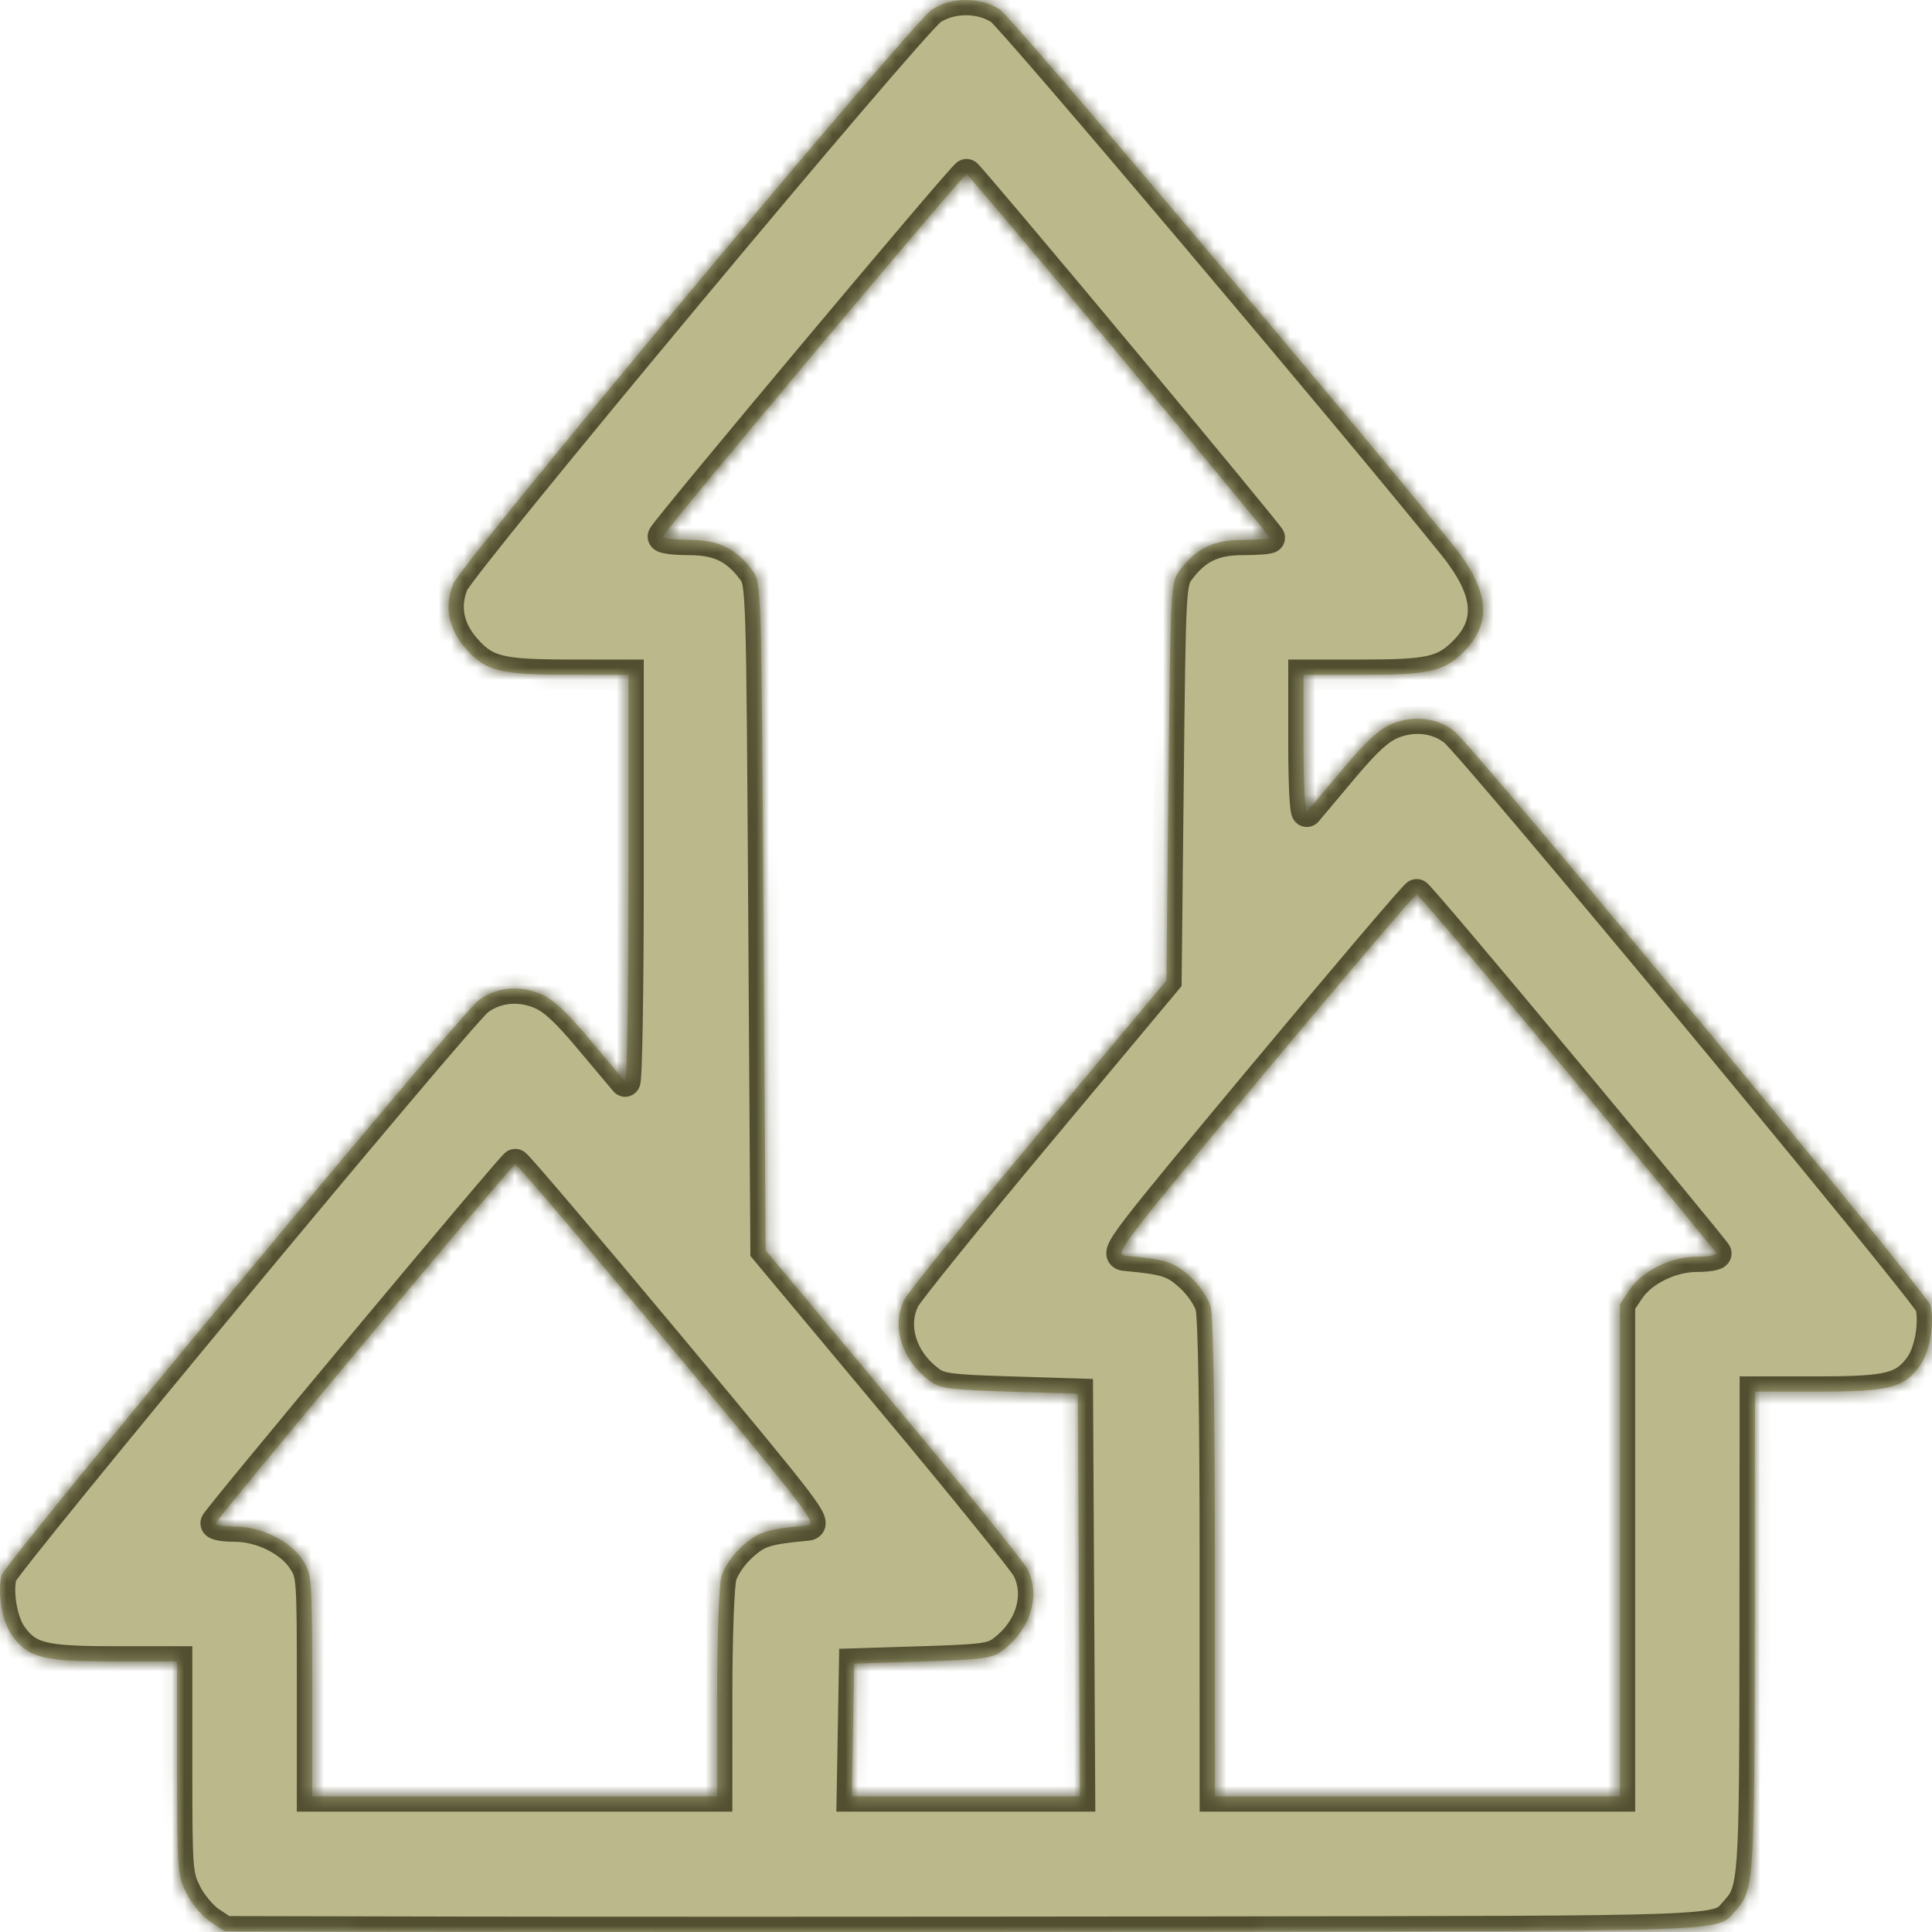
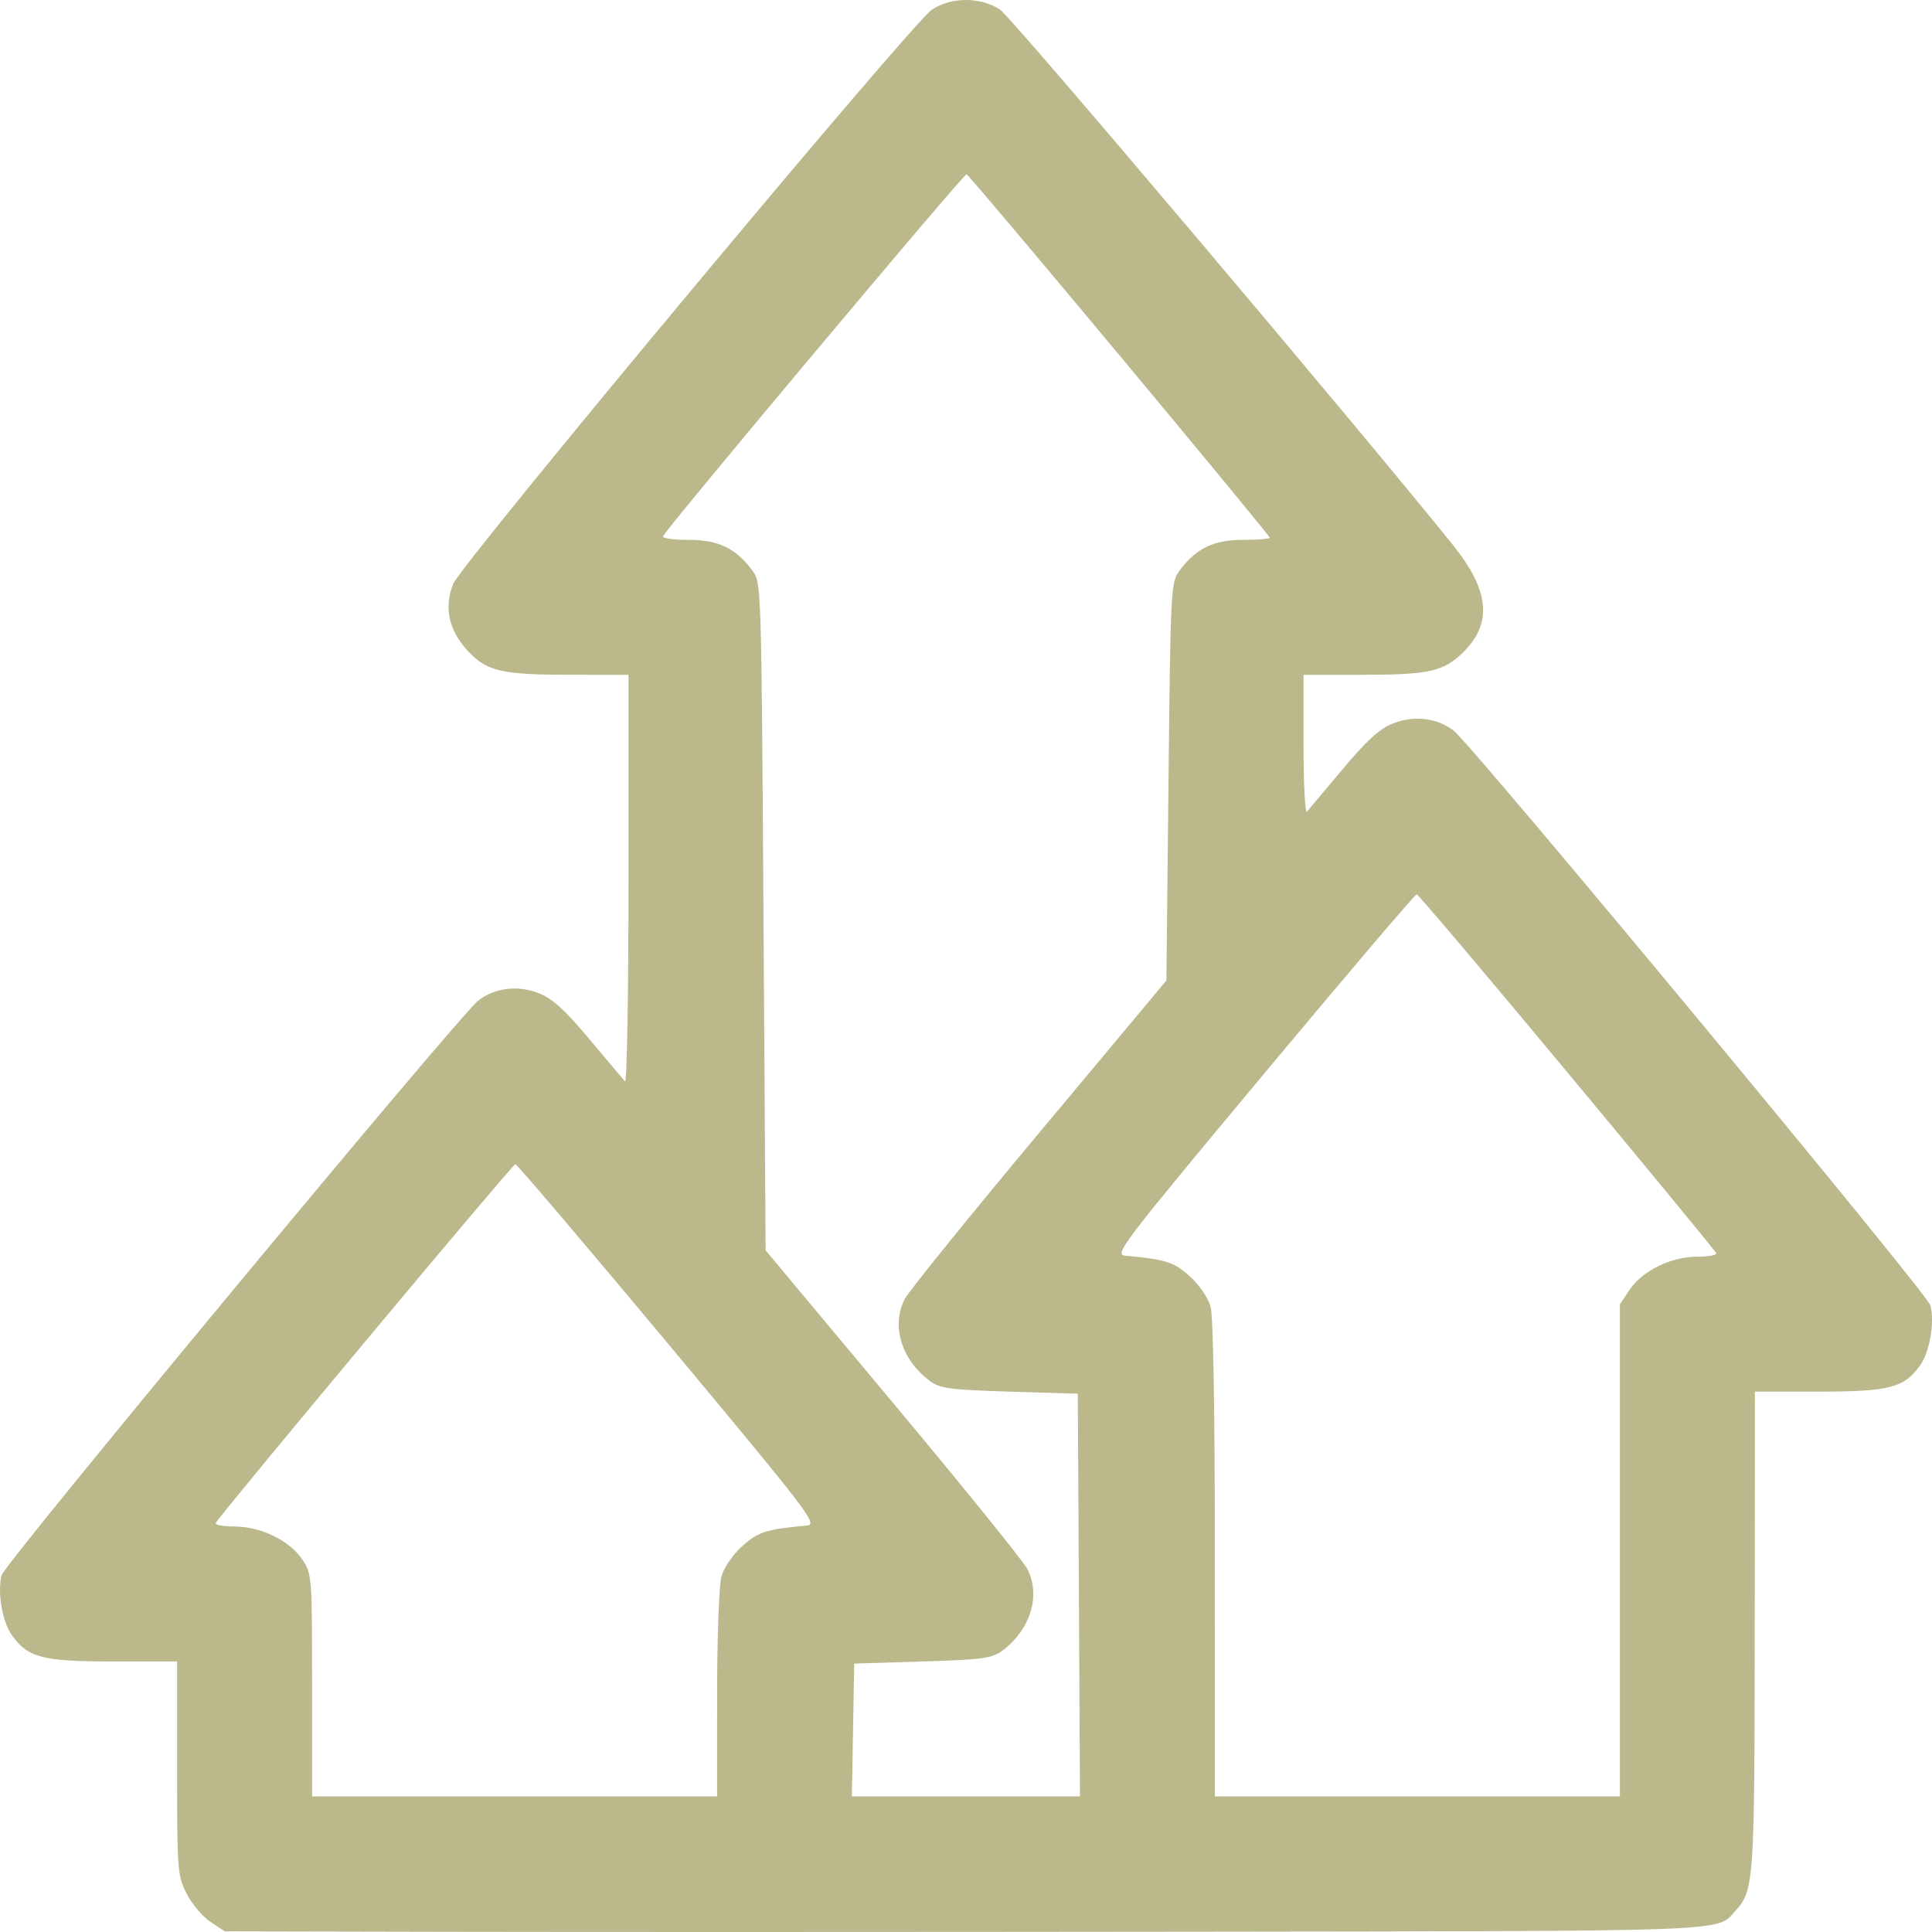
<svg xmlns="http://www.w3.org/2000/svg" width="152" height="152" viewBox="0 0 152 152" fill="none">
  <mask id="path-1-inside-1_491_5906" fill="white">
    <path fill-rule="evenodd" clip-rule="evenodd" d="M73.311 0.763C71.742 1.807 36.313 44.308 35.659 45.931C34.922 47.759 35.289 49.53 36.736 51.132C38.257 52.814 39.389 53.086 44.883 53.088L49.447 53.09V69.246C49.447 78.131 49.323 85.259 49.173 85.086C49.022 84.912 47.758 83.408 46.363 81.743C44.483 79.497 43.468 78.571 42.433 78.157C40.755 77.486 38.922 77.704 37.618 78.729C36.102 79.921 0.354 123.015 0.125 123.927C-0.218 125.294 0.175 127.586 0.937 128.655C2.193 130.418 3.348 130.716 8.92 130.716H13.932V139.105C13.932 147.146 13.963 147.555 14.679 148.972C15.089 149.784 15.933 150.786 16.553 151.198L17.681 151.947L36.136 151.986C46.287 152.008 72.495 152.003 94.378 151.975C136.835 151.92 135.034 151.99 136.524 150.345C137.998 148.717 138.038 148.138 138.053 128.311L138.068 109.485H143.08C148.652 109.485 149.807 109.187 151.063 107.423C151.825 106.355 152.218 104.063 151.875 102.696C151.646 101.784 115.898 58.69 114.382 57.498C113.078 56.473 111.245 56.255 109.567 56.926C108.532 57.34 107.517 58.266 105.637 60.512C104.242 62.177 102.978 63.681 102.827 63.855C102.677 64.028 102.553 61.677 102.553 58.63V53.09H107.119C112.393 53.09 113.546 52.84 115.068 51.366C117.435 49.072 117.21 46.487 114.332 42.906C106.778 33.508 79.591 1.364 78.689 0.763C77.161 -0.254 74.839 -0.254 73.311 0.763ZM88.077 27.957C94.579 35.754 99.898 42.211 99.898 42.304C99.898 42.398 98.949 42.474 97.79 42.474C95.472 42.474 94.098 43.142 92.792 44.904C92.117 45.814 92.093 46.263 91.932 61.49L91.766 77.141L81.758 89.121C76.253 95.71 71.494 101.594 71.182 102.196C70.1 104.288 70.916 106.974 73.139 108.635C73.949 109.241 74.671 109.338 79.425 109.485L84.796 109.651L84.882 125.491L84.968 141.332H75.995H67.021L67.113 136.107L67.204 130.882L72.575 130.716C77.329 130.569 78.051 130.472 78.861 129.866C81.084 128.205 81.9 125.519 80.818 123.427C80.506 122.825 75.747 116.941 70.242 110.352L60.234 98.372L60.068 72.106C59.904 46.105 59.895 45.831 59.208 44.904C57.896 43.135 56.53 42.474 54.183 42.474C53.008 42.474 52.096 42.35 52.158 42.197C52.392 41.609 75.846 13.636 76.046 13.706C76.162 13.746 81.576 20.159 88.077 27.957ZM123.298 84.346C129.687 92.028 134.965 98.438 135.025 98.591C135.086 98.745 134.409 98.87 133.519 98.87C131.464 98.87 129.196 99.986 128.196 101.49L127.447 102.617V121.974V141.332H111.515H95.583L95.581 122.672C95.58 111.08 95.452 103.553 95.243 102.8C95.048 102.1 94.359 101.095 93.611 100.419C92.356 99.287 91.725 99.085 88.513 98.789C87.638 98.709 88.28 97.868 99.41 84.522C105.915 76.722 111.337 70.349 111.459 70.36C111.581 70.37 116.908 76.664 123.298 84.346ZM52.59 105.753C63.72 119.1 64.362 119.94 63.487 120.02C60.275 120.316 59.644 120.518 58.389 121.65C57.641 122.326 56.952 123.331 56.757 124.031C56.572 124.698 56.42 128.863 56.419 133.287L56.417 141.332H40.485H24.553V132.59C24.553 124.069 24.534 123.819 23.804 122.721C22.804 121.217 20.536 120.101 18.481 120.101C17.591 120.101 16.914 119.976 16.975 119.822C17.169 119.333 40.31 91.611 40.541 91.591C40.663 91.58 46.085 97.953 52.59 105.753Z" />
  </mask>
  <path fill-rule="evenodd" clip-rule="evenodd" d="M73.311 0.763C71.742 1.807 36.313 44.308 35.659 45.931C34.922 47.759 35.289 49.53 36.736 51.132C38.257 52.814 39.389 53.086 44.883 53.088L49.447 53.09V69.246C49.447 78.131 49.323 85.259 49.173 85.086C49.022 84.912 47.758 83.408 46.363 81.743C44.483 79.497 43.468 78.571 42.433 78.157C40.755 77.486 38.922 77.704 37.618 78.729C36.102 79.921 0.354 123.015 0.125 123.927C-0.218 125.294 0.175 127.586 0.937 128.655C2.193 130.418 3.348 130.716 8.92 130.716H13.932V139.105C13.932 147.146 13.963 147.555 14.679 148.972C15.089 149.784 15.933 150.786 16.553 151.198L17.681 151.947L36.136 151.986C46.287 152.008 72.495 152.003 94.378 151.975C136.835 151.92 135.034 151.99 136.524 150.345C137.998 148.717 138.038 148.138 138.053 128.311L138.068 109.485H143.08C148.652 109.485 149.807 109.187 151.063 107.423C151.825 106.355 152.218 104.063 151.875 102.696C151.646 101.784 115.898 58.69 114.382 57.498C113.078 56.473 111.245 56.255 109.567 56.926C108.532 57.34 107.517 58.266 105.637 60.512C104.242 62.177 102.978 63.681 102.827 63.855C102.677 64.028 102.553 61.677 102.553 58.63V53.09H107.119C112.393 53.09 113.546 52.84 115.068 51.366C117.435 49.072 117.21 46.487 114.332 42.906C106.778 33.508 79.591 1.364 78.689 0.763C77.161 -0.254 74.839 -0.254 73.311 0.763ZM88.077 27.957C94.579 35.754 99.898 42.211 99.898 42.304C99.898 42.398 98.949 42.474 97.79 42.474C95.472 42.474 94.098 43.142 92.792 44.904C92.117 45.814 92.093 46.263 91.932 61.49L91.766 77.141L81.758 89.121C76.253 95.71 71.494 101.594 71.182 102.196C70.1 104.288 70.916 106.974 73.139 108.635C73.949 109.241 74.671 109.338 79.425 109.485L84.796 109.651L84.882 125.491L84.968 141.332H75.995H67.021L67.113 136.107L67.204 130.882L72.575 130.716C77.329 130.569 78.051 130.472 78.861 129.866C81.084 128.205 81.9 125.519 80.818 123.427C80.506 122.825 75.747 116.941 70.242 110.352L60.234 98.372L60.068 72.106C59.904 46.105 59.895 45.831 59.208 44.904C57.896 43.135 56.53 42.474 54.183 42.474C53.008 42.474 52.096 42.35 52.158 42.197C52.392 41.609 75.846 13.636 76.046 13.706C76.162 13.746 81.576 20.159 88.077 27.957ZM123.298 84.346C129.687 92.028 134.965 98.438 135.025 98.591C135.086 98.745 134.409 98.87 133.519 98.87C131.464 98.87 129.196 99.986 128.196 101.49L127.447 102.617V121.974V141.332H111.515H95.583L95.581 122.672C95.58 111.08 95.452 103.553 95.243 102.8C95.048 102.1 94.359 101.095 93.611 100.419C92.356 99.287 91.725 99.085 88.513 98.789C87.638 98.709 88.28 97.868 99.41 84.522C105.915 76.722 111.337 70.349 111.459 70.36C111.581 70.37 116.908 76.664 123.298 84.346ZM52.59 105.753C63.72 119.1 64.362 119.94 63.487 120.02C60.275 120.316 59.644 120.518 58.389 121.65C57.641 122.326 56.952 123.331 56.757 124.031C56.572 124.698 56.42 128.863 56.419 133.287L56.417 141.332H40.485H24.553V132.59C24.553 124.069 24.534 123.819 23.804 122.721C22.804 121.217 20.536 120.101 18.481 120.101C17.591 120.101 16.914 119.976 16.975 119.822C17.169 119.333 40.31 91.611 40.541 91.591C40.663 91.58 46.085 97.953 52.59 105.753Z" fill="#BBB88B" />
-   <path d="M73.311 0.763L73.976 1.762L73.976 1.762L73.311 0.763ZM35.659 45.931L36.772 46.38L36.772 46.38L35.659 45.931ZM36.736 51.132L37.627 50.327L37.627 50.327L36.736 51.132ZM44.883 53.088L44.884 51.888H44.883L44.883 53.088ZM49.447 53.09H50.647V51.891L49.447 51.89L49.447 53.09ZM49.173 85.086L50.078 84.298L50.078 84.298L49.173 85.086ZM46.363 81.743L45.443 82.513L45.443 82.513L46.363 81.743ZM42.433 78.157L41.987 79.272L41.987 79.272L42.433 78.157ZM37.618 78.729L38.359 79.673L38.359 79.673L37.618 78.729ZM0.125 123.927L-1.039 123.635L-1.039 123.635L0.125 123.927ZM0.937 128.655L1.914 127.958L1.914 127.958L0.937 128.655ZM13.932 130.716H15.132V129.516H13.932V130.716ZM14.679 148.972L15.75 148.431L15.75 148.43L14.679 148.972ZM16.553 151.198L15.89 152.198L15.89 152.198L16.553 151.198ZM17.681 151.947L17.017 152.947L17.318 153.147L17.679 153.147L17.681 151.947ZM36.136 151.986L36.139 150.786H36.139L36.136 151.986ZM94.378 151.975L94.379 153.175H94.379L94.378 151.975ZM136.524 150.345L135.634 149.539V149.539L136.524 150.345ZM138.053 128.311L136.853 128.31V128.31L138.053 128.311ZM138.068 109.485V108.285H136.869L136.868 109.484L138.068 109.485ZM151.063 107.423L150.086 106.727V106.727L151.063 107.423ZM151.875 102.696L153.039 102.404L153.039 102.404L151.875 102.696ZM114.382 57.498L113.641 58.441L113.641 58.442L114.382 57.498ZM109.567 56.926L110.013 58.041L110.013 58.041L109.567 56.926ZM105.637 60.512L106.557 61.282L106.557 61.282L105.637 60.512ZM102.827 63.855L101.922 63.067L101.922 63.067L102.827 63.855ZM102.553 53.09V51.89H101.353V53.09H102.553ZM115.068 51.366L114.233 50.504L114.233 50.504L115.068 51.366ZM114.332 42.906L115.267 42.154L115.267 42.154L114.332 42.906ZM78.689 0.763L78.024 1.762L78.024 1.762L78.689 0.763ZM92.792 44.904L93.756 45.618L93.756 45.618L92.792 44.904ZM91.932 61.49L93.132 61.503V61.503L91.932 61.49ZM91.766 77.141L92.687 77.91L92.961 77.582L92.966 77.154L91.766 77.141ZM81.758 89.121L82.679 89.89L82.679 89.89L81.758 89.121ZM71.182 102.196L70.117 101.644L70.116 101.645L71.182 102.196ZM73.139 108.635L73.857 107.674L73.857 107.674L73.139 108.635ZM79.425 109.485L79.388 110.685H79.388L79.425 109.485ZM84.796 109.651L85.996 109.645L85.989 108.487L84.833 108.452L84.796 109.651ZM84.882 125.491L86.082 125.485V125.485L84.882 125.491ZM84.968 141.332V142.532H86.174L86.168 141.325L84.968 141.332ZM67.021 141.332L65.822 141.311L65.8 142.532H67.021V141.332ZM67.113 136.107L68.313 136.128L68.313 136.128L67.113 136.107ZM67.204 130.882L67.167 129.683L66.024 129.718L66.004 130.861L67.204 130.882ZM72.575 130.716L72.612 131.916H72.612L72.575 130.716ZM78.861 129.866L78.143 128.905L78.143 128.905L78.861 129.866ZM80.818 123.427L81.884 122.876L81.883 122.876L80.818 123.427ZM70.242 110.352L69.321 111.121L69.321 111.121L70.242 110.352ZM60.234 98.372L59.034 98.38L59.037 98.811L59.313 99.141L60.234 98.372ZM60.068 72.106L61.268 72.099L60.068 72.106ZM59.208 44.904L58.244 45.618L58.244 45.619L59.208 44.904ZM52.158 42.197L53.272 42.643L53.272 42.642L52.158 42.197ZM76.046 13.706L75.65 14.839L75.655 14.841L76.046 13.706ZM135.025 98.591L133.91 99.034L133.911 99.035L135.025 98.591ZM128.196 101.49L129.195 102.154L129.195 102.154L128.196 101.49ZM127.447 102.617L126.447 101.953L126.247 102.254V102.617H127.447ZM127.447 141.332V142.532H128.647V141.332H127.447ZM95.583 141.332L94.383 141.332L94.383 142.532H95.583V141.332ZM95.581 122.672L94.381 122.672V122.672L95.581 122.672ZM95.243 102.8L96.399 102.479L96.399 102.478L95.243 102.8ZM93.611 100.419L92.806 101.31L92.806 101.31L93.611 100.419ZM88.513 98.789L88.403 99.984L88.403 99.984L88.513 98.789ZM99.41 84.522L98.489 83.754L98.489 83.754L99.41 84.522ZM111.459 70.36L111.563 69.164L111.563 69.164L111.459 70.36ZM52.59 105.753L53.511 104.985L53.511 104.985L52.59 105.753ZM63.487 120.02L63.597 121.215L63.597 121.215L63.487 120.02ZM58.389 121.65L59.194 122.541L59.194 122.541L58.389 121.65ZM56.757 124.031L55.601 123.709L55.601 123.71L56.757 124.031ZM56.419 133.287L57.619 133.288V133.287L56.419 133.287ZM56.417 141.332V142.532H57.617L57.617 141.332L56.417 141.332ZM24.553 141.332H23.353V142.532H24.553V141.332ZM23.804 122.721L22.805 123.385L22.805 123.385L23.804 122.721ZM16.975 119.822L18.089 120.267L18.09 120.265L16.975 119.822ZM40.541 91.591L40.644 92.786L40.645 92.786L40.541 91.591ZM72.646 -0.236C72.488 -0.131 72.33 0.022 72.226 0.124C72.096 0.252 71.939 0.414 71.761 0.604C71.404 0.985 70.934 1.506 70.371 2.142C69.244 3.415 67.723 5.173 65.946 7.253C62.389 11.415 57.79 16.88 53.22 22.362C48.651 27.843 44.109 33.345 40.666 37.579C38.946 39.695 37.497 41.499 36.456 42.827C35.936 43.49 35.513 44.041 35.207 44.455C35.055 44.661 34.925 44.843 34.825 44.991C34.749 45.103 34.621 45.296 34.546 45.482L36.772 46.38C36.738 46.465 36.719 46.476 36.815 46.332C36.888 46.224 36.995 46.075 37.138 45.88C37.424 45.494 37.83 44.964 38.345 44.307C39.373 42.996 40.811 41.205 42.529 39.093C45.963 34.869 50.498 29.375 55.064 23.898C59.63 18.421 64.222 12.964 67.77 8.812C69.545 6.736 71.055 4.99 72.168 3.733C72.725 3.103 73.178 2.602 73.512 2.245C73.68 2.066 73.811 1.93 73.908 1.836C74.03 1.716 74.035 1.722 73.976 1.762L72.646 -0.236ZM34.546 45.482C33.618 47.785 34.128 50.035 35.846 51.936L37.627 50.327C36.45 49.026 36.226 47.733 36.772 46.38L34.546 45.482ZM35.846 51.936C36.724 52.907 37.587 53.558 39.04 53.907C40.361 54.224 42.163 54.287 44.883 54.288L44.883 51.888C42.109 51.887 40.598 51.813 39.6 51.573C38.733 51.365 38.27 51.038 37.627 50.327L35.846 51.936ZM44.883 54.288L49.446 54.29L49.447 51.89L44.884 51.888L44.883 54.288ZM48.247 53.09V69.246H50.647V53.09H48.247ZM48.247 69.246C48.247 73.684 48.216 77.68 48.166 80.542C48.142 81.975 48.112 83.115 48.08 83.883C48.064 84.271 48.048 84.546 48.033 84.711C48.024 84.804 48.02 84.819 48.025 84.794C48.027 84.784 48.033 84.757 48.043 84.722C48.051 84.695 48.076 84.613 48.129 84.514C48.148 84.479 48.327 84.12 48.775 83.959C49.439 83.721 49.923 84.121 50.078 84.298L48.267 85.874C48.427 86.057 48.916 86.458 49.584 86.219C50.037 86.056 50.221 85.692 50.244 85.648C50.34 85.47 50.371 85.299 50.376 85.275C50.4 85.16 50.413 85.031 50.423 84.928C50.443 84.702 50.462 84.379 50.478 83.984C50.511 83.186 50.541 82.022 50.566 80.584C50.616 77.704 50.647 73.693 50.647 69.246H48.247ZM50.078 84.298C49.937 84.136 48.684 82.646 47.283 80.973L45.443 82.513C46.831 84.171 48.107 85.689 48.268 85.874L50.078 84.298ZM47.283 80.973C45.421 78.749 44.232 77.584 42.878 77.043L41.987 79.272C42.705 79.559 43.545 80.246 45.443 82.513L47.283 80.973ZM42.879 77.043C40.846 76.23 38.552 76.469 36.876 77.786L38.359 79.673C39.291 78.94 40.664 78.742 41.987 79.272L42.879 77.043ZM36.876 77.786C36.682 77.939 36.373 78.271 36.06 78.618C35.706 79.008 35.238 79.54 34.675 80.19C33.546 81.49 32.021 83.279 30.236 85.391C26.664 89.617 22.044 95.147 17.465 100.667C12.886 106.187 8.346 111.7 4.936 115.891C3.231 117.985 1.806 119.753 0.798 121.028C0.295 121.664 -0.109 122.184 -0.392 122.562C-0.533 122.75 -0.652 122.912 -0.741 123.041C-0.784 123.105 -0.829 123.172 -0.868 123.238C-0.878 123.254 -0.986 123.424 -1.039 123.635L1.289 124.22C1.259 124.34 1.216 124.423 1.211 124.433C1.204 124.447 1.199 124.457 1.196 124.462C1.193 124.467 1.191 124.47 1.191 124.47C1.191 124.47 1.192 124.469 1.194 124.465C1.197 124.462 1.2 124.457 1.204 124.451C1.212 124.438 1.223 124.421 1.238 124.4C1.298 124.313 1.393 124.181 1.527 124.003C1.793 123.649 2.182 123.148 2.681 122.516C3.678 121.255 5.095 119.498 6.797 117.405C10.201 113.222 14.736 107.716 19.312 102.199C23.888 96.683 28.504 91.159 32.069 86.941C33.852 84.831 35.369 83.051 36.487 81.763C37.047 81.118 37.502 80.601 37.839 80.229C38.216 79.813 38.364 79.669 38.359 79.673L36.876 77.786ZM-1.039 123.635C-1.265 124.537 -1.233 125.633 -1.066 126.606C-0.9 127.571 -0.569 128.61 -0.041 129.351L1.914 127.958C1.68 127.631 1.435 126.99 1.299 126.2C1.165 125.418 1.172 124.685 1.289 124.219L-1.039 123.635ZM-0.041 129.351C0.313 129.847 0.705 130.306 1.216 130.684C1.734 131.069 2.318 131.33 3.01 131.509C4.326 131.848 6.166 131.916 8.92 131.916V129.516C6.102 129.516 4.578 129.435 3.61 129.185C3.16 129.069 2.872 128.925 2.645 128.757C2.412 128.584 2.189 128.344 1.914 127.958L-0.041 129.351ZM8.92 131.916H13.932V129.516H8.92V131.916ZM12.732 130.716V139.105H15.132V130.716H12.732ZM12.732 139.105C12.732 143.1 12.739 145.271 12.84 146.613C12.892 147.299 12.972 147.822 13.106 148.292C13.242 148.769 13.42 149.142 13.608 149.513L15.75 148.43C15.579 148.093 15.486 147.884 15.414 147.634C15.341 147.378 15.279 147.031 15.233 146.432C15.141 145.205 15.132 143.151 15.132 139.105H12.732ZM13.608 149.513C13.865 150.022 14.237 150.553 14.62 151.008C14.995 151.454 15.446 151.903 15.89 152.198L17.217 150.199C17.041 150.082 16.759 149.823 16.455 149.462C16.159 149.11 15.903 148.734 15.75 148.431L13.608 149.513ZM15.89 152.198L17.017 152.947L18.345 150.948L17.217 150.199L15.89 152.198ZM17.679 153.147L36.134 153.186L36.139 150.786L17.684 150.747L17.679 153.147ZM36.134 153.186C46.286 153.208 72.497 153.203 94.379 153.175L94.376 150.775C72.494 150.803 46.287 150.808 36.139 150.786L36.134 153.186ZM94.379 153.175C115.588 153.148 125.787 153.151 130.86 152.955C133.356 152.859 134.762 152.712 135.647 152.428C136.139 152.271 136.507 152.062 136.821 151.784C137.062 151.572 137.321 151.252 137.413 151.15L135.634 149.539C135.354 149.848 135.344 149.887 135.232 149.985C135.194 150.019 135.126 150.075 134.914 150.143C134.391 150.311 133.314 150.459 130.767 150.557C125.753 150.751 115.625 150.747 94.376 150.775L94.379 153.175ZM137.413 151.15C137.819 150.702 138.222 150.221 138.513 149.406C138.782 148.652 138.933 147.672 139.033 146.235C139.233 143.356 139.246 138.198 139.253 128.312L136.853 128.31C136.846 138.251 136.831 143.295 136.639 146.069C136.542 147.459 136.406 148.168 136.252 148.6C136.12 148.971 135.966 149.173 135.634 149.539L137.413 151.15ZM139.253 128.312L139.268 109.486L136.868 109.484L136.853 128.31L139.253 128.312ZM138.068 110.685H143.08V108.285H138.068V110.685ZM143.08 110.685C145.834 110.685 147.674 110.617 148.99 110.277C149.682 110.099 150.266 109.838 150.784 109.453C151.295 109.075 151.687 108.616 152.041 108.12L150.086 106.727C149.811 107.113 149.588 107.353 149.355 107.526C149.128 107.694 148.84 107.838 148.39 107.954C147.422 108.204 145.898 108.285 143.08 108.285V110.685ZM152.041 108.12C152.569 107.379 152.9 106.34 153.066 105.375C153.233 104.402 153.265 103.306 153.039 102.404L150.711 102.988C150.828 103.454 150.835 104.187 150.701 104.969C150.565 105.758 150.32 106.399 150.086 106.727L152.041 108.12ZM153.039 102.404C152.986 102.193 152.878 102.023 152.868 102.007C152.829 101.941 152.784 101.874 152.741 101.81C152.652 101.681 152.533 101.519 152.392 101.331C152.109 100.953 151.705 100.433 151.202 99.797C150.194 98.522 148.769 96.754 147.064 94.659C143.654 90.469 139.114 84.956 134.535 79.436C129.956 73.916 125.336 68.386 121.764 64.16C119.979 62.048 118.454 60.259 117.326 58.959C116.762 58.309 116.294 57.777 115.94 57.387C115.627 57.04 115.318 56.708 115.124 56.555L113.641 58.442C113.636 58.438 113.784 58.581 114.161 58.998C114.498 59.37 114.953 59.887 115.513 60.532C116.631 61.82 118.148 63.6 119.931 65.71C123.496 69.928 128.112 75.452 132.688 80.968C137.264 86.485 141.799 91.991 145.203 96.174C146.905 98.266 148.322 100.024 149.319 101.285C149.818 101.917 150.207 102.418 150.473 102.772C150.607 102.95 150.702 103.081 150.762 103.169C150.777 103.19 150.788 103.207 150.796 103.22C150.8 103.226 150.803 103.231 150.806 103.234C150.808 103.238 150.809 103.239 150.809 103.239C150.809 103.239 150.807 103.236 150.804 103.231C150.801 103.226 150.796 103.216 150.789 103.202C150.784 103.192 150.741 103.109 150.711 102.988L153.039 102.404ZM115.124 56.555C113.448 55.237 111.154 54.999 109.121 55.812L110.013 58.041C111.336 57.511 112.709 57.709 113.641 58.441L115.124 56.555ZM109.122 55.812C107.768 56.353 106.579 57.518 104.717 59.742L106.557 61.282C108.455 59.015 109.295 58.328 110.013 58.041L109.122 55.812ZM104.717 59.742C103.316 61.414 102.063 62.905 101.922 63.067L103.732 64.643C103.893 64.458 105.169 62.94 106.557 61.282L104.717 59.742ZM101.922 63.067C102.016 62.959 102.262 62.719 102.676 62.672C103.127 62.62 103.454 62.83 103.612 62.975C103.757 63.109 103.829 63.244 103.855 63.294C103.887 63.356 103.904 63.406 103.911 63.427C103.932 63.489 103.926 63.496 103.91 63.38C103.884 63.187 103.857 62.853 103.832 62.387C103.784 61.468 103.753 60.141 103.753 58.63H101.353C101.353 60.166 101.384 61.538 101.435 62.513C101.461 62.994 101.492 63.406 101.532 63.7C101.549 63.828 101.577 64.014 101.633 64.183C101.649 64.231 101.676 64.303 101.717 64.383C101.751 64.451 101.833 64.599 101.987 64.741C102.154 64.895 102.49 65.109 102.951 65.056C103.374 65.007 103.629 64.761 103.733 64.643L101.922 63.067ZM103.753 58.63V53.09H101.353V58.63H103.753ZM102.553 54.29H107.119V51.89H102.553V54.29ZM107.119 54.29C109.734 54.29 111.47 54.232 112.755 53.953C114.153 53.65 115.015 53.088 115.903 52.227L114.233 50.504C113.599 51.118 113.123 51.418 112.246 51.608C111.255 51.823 109.778 51.89 107.119 51.89V54.29ZM115.903 52.228C117.281 50.893 118.021 49.337 117.862 47.515C117.712 45.782 116.761 44.013 115.267 42.154L113.396 43.658C114.781 45.38 115.382 46.694 115.471 47.723C115.553 48.662 115.222 49.545 114.233 50.504L115.903 52.228ZM115.267 42.154C111.479 37.442 102.785 27.045 94.932 17.761C91.004 13.116 87.283 8.745 84.486 5.497C83.088 3.873 81.918 2.527 81.069 1.566C80.644 1.086 80.296 0.698 80.036 0.417C79.907 0.277 79.793 0.158 79.701 0.065C79.645 0.008 79.503 -0.137 79.354 -0.236L78.024 1.762C77.932 1.7 77.898 1.655 77.998 1.755C78.061 1.82 78.153 1.916 78.274 2.047C78.516 2.308 78.851 2.681 79.271 3.156C80.11 4.105 81.272 5.441 82.667 7.063C85.458 10.304 89.174 14.669 93.1 19.311C100.954 28.598 109.63 38.972 113.396 43.658L115.267 42.154ZM79.354 -0.236C77.423 -1.521 74.577 -1.521 72.646 -0.236L73.976 1.762C75.102 1.013 76.899 1.013 78.024 1.762L79.354 -0.236ZM87.156 28.725C90.405 32.623 93.359 36.184 95.499 38.783C96.57 40.082 97.436 41.139 98.033 41.875C98.332 42.244 98.561 42.529 98.714 42.724C98.791 42.822 98.844 42.89 98.875 42.931C98.892 42.954 98.894 42.957 98.888 42.949C98.887 42.947 98.87 42.923 98.85 42.888C98.841 42.871 98.818 42.831 98.794 42.775C98.791 42.768 98.698 42.571 98.698 42.304H101.098C101.098 42.036 101.004 41.837 100.999 41.827C100.974 41.768 100.949 41.724 100.938 41.703C100.912 41.659 100.888 41.623 100.877 41.605C100.851 41.567 100.822 41.528 100.798 41.496C100.748 41.429 100.68 41.341 100.599 41.238C100.436 41.031 100.198 40.735 99.897 40.364C99.294 39.62 98.424 38.558 97.352 37.257C95.207 34.654 92.251 31.088 88.999 27.188L87.156 28.725ZM98.698 42.304C98.698 41.765 99.039 41.462 99.144 41.379C99.271 41.279 99.385 41.234 99.417 41.221C99.494 41.191 99.539 41.185 99.507 41.191C99.463 41.2 99.359 41.214 99.182 41.228C98.841 41.256 98.347 41.275 97.79 41.275V43.675C98.391 43.675 98.952 43.655 99.375 43.621C99.581 43.604 99.785 43.582 99.956 43.549C100.031 43.535 100.16 43.508 100.293 43.456C100.353 43.432 100.488 43.376 100.63 43.264C100.75 43.17 101.098 42.855 101.098 42.304H98.698ZM97.79 41.275C96.518 41.275 95.399 41.457 94.387 41.949C93.37 42.444 92.56 43.202 91.828 44.189L93.756 45.618C94.331 44.844 94.861 44.387 95.436 44.108C96.017 43.826 96.744 43.675 97.79 43.675V41.275ZM91.828 44.189C91.597 44.501 91.379 44.844 91.23 45.453C91.101 45.98 91.026 46.696 90.971 47.766C90.859 49.927 90.812 53.881 90.732 61.478L93.132 61.503C93.213 53.873 93.259 49.988 93.368 47.89C93.423 46.831 93.49 46.312 93.561 46.023C93.612 45.816 93.65 45.761 93.756 45.618L91.828 44.189ZM90.732 61.478L90.566 77.128L92.966 77.154L93.132 61.503L90.732 61.478ZM90.845 76.372L80.837 88.352L82.679 89.89L92.687 77.91L90.845 76.372ZM80.837 88.352C78.081 91.65 75.511 94.773 73.59 97.149C72.629 98.336 71.828 99.341 71.246 100.088C70.955 100.461 70.715 100.776 70.535 101.019C70.38 101.228 70.208 101.468 70.117 101.644L72.248 102.748C72.234 102.774 72.279 102.698 72.466 102.444C72.628 102.225 72.853 101.929 73.139 101.563C73.708 100.832 74.499 99.841 75.456 98.658C77.368 96.294 79.929 93.181 82.679 89.89L80.837 88.352ZM70.116 101.645C68.701 104.382 69.849 107.674 72.42 109.596L73.857 107.674C71.984 106.274 71.5 104.195 72.248 102.748L70.116 101.645ZM72.42 109.596C73.023 110.047 73.611 110.282 74.642 110.421C75.593 110.55 77.032 110.612 79.388 110.685L79.462 108.286C77.064 108.212 75.764 108.151 74.963 108.043C74.243 107.946 74.065 107.829 73.857 107.674L72.42 109.596ZM79.388 110.685L84.759 110.85L84.833 108.452L79.462 108.286L79.388 110.685ZM83.596 109.658L83.682 125.498L86.082 125.485L85.996 109.645L83.596 109.658ZM83.682 125.498L83.768 141.338L86.168 141.325L86.082 125.485L83.682 125.498ZM84.968 140.132H75.995V142.532H84.968V140.132ZM75.995 140.132H67.021V142.532H75.995V140.132ZM68.221 141.353L68.313 136.128L65.913 136.086L65.822 141.311L68.221 141.353ZM68.313 136.128L68.404 130.903L66.004 130.861L65.913 136.086L68.313 136.128ZM67.241 132.082L72.612 131.916L72.538 129.517L67.167 129.683L67.241 132.082ZM72.612 131.916C74.968 131.843 76.407 131.781 77.358 131.652C78.389 131.513 78.977 131.278 79.58 130.827L78.143 128.905C77.935 129.06 77.757 129.177 77.037 129.274C76.236 129.382 74.936 129.443 72.538 129.517L72.612 131.916ZM79.58 130.827C82.151 128.905 83.299 125.613 81.884 122.876L79.752 123.979C80.5 125.426 80.016 127.505 78.143 128.905L79.58 130.827ZM81.883 122.876C81.792 122.699 81.62 122.46 81.465 122.25C81.285 122.007 81.045 121.692 80.754 121.319C80.172 120.572 79.371 119.567 78.41 118.38C76.489 116.004 73.919 112.881 71.163 109.583L69.321 111.121C72.071 114.412 74.632 117.525 76.544 119.889C77.501 121.072 78.292 122.063 78.861 122.794C79.147 123.16 79.372 123.456 79.534 123.675C79.721 123.929 79.766 124.005 79.752 123.979L81.883 122.876ZM71.163 109.583L61.155 97.603L59.313 99.141L69.321 111.121L71.163 109.583ZM61.434 98.364L61.268 72.099L58.868 72.114L59.034 98.38L61.434 98.364ZM61.268 72.099C61.186 59.109 61.143 52.518 61.033 49.064C60.979 47.353 60.908 46.338 60.791 45.679C60.729 45.335 60.649 45.044 60.529 44.779C60.407 44.508 60.267 44.317 60.172 44.189L58.244 45.619C58.321 45.722 58.331 45.742 58.342 45.766C58.355 45.795 58.389 45.881 58.428 46.099C58.511 46.564 58.58 47.416 58.635 49.14C58.743 52.555 58.786 59.102 58.868 72.114L61.268 72.099ZM60.172 44.189C59.438 43.199 58.628 42.44 57.606 41.946C56.59 41.454 55.466 41.275 54.183 41.275V43.675C55.247 43.675 55.98 43.825 56.561 44.106C57.137 44.384 57.666 44.84 58.244 45.618L60.172 44.189ZM54.183 41.275C53.63 41.275 53.166 41.245 52.87 41.204C52.708 41.182 52.658 41.165 52.678 41.172C52.688 41.175 52.716 41.185 52.756 41.205C52.791 41.223 52.867 41.263 52.952 41.335C53.033 41.404 53.182 41.55 53.276 41.791C53.383 42.067 53.38 42.373 53.272 42.643L51.044 41.751C50.928 42.041 50.924 42.365 51.039 42.66C51.14 42.92 51.303 43.084 51.406 43.17C51.598 43.333 51.801 43.408 51.889 43.438C52.099 43.511 52.338 43.554 52.544 43.582C52.982 43.642 53.561 43.675 54.183 43.675V41.275ZM53.272 42.642C53.24 42.723 53.207 42.779 53.202 42.786C53.196 42.796 53.192 42.803 53.19 42.806C53.187 42.81 53.186 42.813 53.185 42.813C53.185 42.814 53.187 42.811 53.193 42.803C53.198 42.795 53.205 42.785 53.215 42.772C53.256 42.716 53.319 42.632 53.409 42.517C53.587 42.289 53.846 41.965 54.176 41.556C54.836 40.74 55.769 39.603 56.886 38.252C59.118 35.551 62.076 32.004 65.034 28.476C67.992 24.948 70.948 21.442 73.176 18.823C74.29 17.513 75.22 16.428 75.876 15.674C76.206 15.296 76.461 15.007 76.635 14.815C76.724 14.717 76.782 14.656 76.814 14.623C76.833 14.604 76.827 14.611 76.805 14.63C76.799 14.636 76.756 14.673 76.692 14.715C76.663 14.734 76.586 14.782 76.478 14.825C76.429 14.844 76.078 14.988 75.65 14.839L76.441 12.573C76.011 12.423 75.658 12.568 75.606 12.589C75.495 12.632 75.415 12.682 75.381 12.704C75.308 12.752 75.254 12.798 75.233 12.816C75.183 12.86 75.137 12.906 75.106 12.937C75.038 13.006 74.953 13.098 74.859 13.201C74.667 13.412 74.398 13.717 74.066 14.098C73.401 14.863 72.464 15.956 71.348 17.268C69.115 19.893 66.155 23.404 63.195 26.934C60.235 30.464 57.273 34.016 55.036 36.723C53.918 38.076 52.978 39.221 52.31 40.047C51.977 40.459 51.707 40.796 51.516 41.042C51.421 41.164 51.339 41.271 51.277 41.356C51.247 41.397 51.215 41.443 51.185 41.486C51.178 41.498 51.099 41.611 51.043 41.752L53.272 42.642ZM75.655 14.841C75.491 14.784 75.38 14.704 75.361 14.691C75.321 14.663 75.292 14.639 75.279 14.628C75.252 14.605 75.234 14.588 75.233 14.586C75.227 14.581 75.231 14.585 75.251 14.606C75.287 14.645 75.346 14.71 75.43 14.805C75.596 14.993 75.838 15.272 76.15 15.635C76.772 16.36 77.661 17.406 78.75 18.697C80.929 21.277 83.906 24.828 87.156 28.725L88.999 27.188C85.747 23.288 82.767 19.734 80.584 17.148C79.493 15.856 78.6 14.804 77.971 14.072C77.657 13.706 77.406 13.416 77.228 13.215C77.14 13.116 77.065 13.031 77.006 12.969C76.978 12.939 76.944 12.903 76.911 12.87C76.895 12.855 76.866 12.827 76.831 12.797C76.813 12.782 76.78 12.755 76.738 12.725C76.716 12.71 76.602 12.629 76.436 12.572L75.655 14.841ZM122.375 85.113C125.569 88.953 128.484 92.475 130.608 95.055C131.671 96.345 132.534 97.398 133.134 98.138C133.435 98.508 133.668 98.797 133.826 98.996C133.906 99.097 133.963 99.17 133.999 99.217C134.008 99.229 134.014 99.238 134.019 99.244C134.024 99.251 134.026 99.254 134.026 99.254C134.026 99.253 134.024 99.251 134.022 99.247C134.019 99.244 134.015 99.237 134.009 99.228C134.003 99.219 133.992 99.202 133.979 99.178C133.97 99.162 133.94 99.109 133.91 99.034L136.141 98.148C136.092 98.026 136.03 97.933 136.029 97.932C136.011 97.904 135.994 97.88 135.983 97.864C135.96 97.831 135.934 97.796 135.909 97.764C135.858 97.697 135.789 97.609 135.706 97.504C135.539 97.294 135.3 96.997 134.997 96.625C134.392 95.879 133.525 94.821 132.461 93.529C130.334 90.945 127.416 87.421 124.22 83.579L122.375 85.113ZM133.911 99.035C133.834 98.844 133.805 98.62 133.851 98.389C133.894 98.169 133.992 98.005 134.076 97.899C134.227 97.71 134.391 97.632 134.419 97.619C134.497 97.581 134.516 97.588 134.411 97.608C134.233 97.641 133.919 97.67 133.519 97.67V100.07C134.009 100.07 134.478 100.036 134.847 99.968C135.014 99.937 135.247 99.884 135.463 99.78C135.56 99.733 135.773 99.62 135.953 99.395C136.181 99.11 136.338 98.643 136.14 98.147L133.911 99.035ZM133.519 97.67C132.285 97.67 131.024 98.001 129.932 98.539C128.846 99.073 127.843 99.853 127.197 100.825L129.195 102.154C129.549 101.622 130.18 101.092 130.992 100.692C131.797 100.296 132.698 100.07 133.519 100.07V97.67ZM127.197 100.825L126.447 101.953L128.446 103.281L129.195 102.154L127.197 100.825ZM126.247 102.617V121.974H128.647V102.617H126.247ZM126.247 121.974V141.332H128.647V121.974H126.247ZM127.447 140.132H111.515V142.532H127.447V140.132ZM111.515 140.132H95.583V142.532H111.515V140.132ZM96.783 141.332L96.781 122.672L94.381 122.672L94.383 141.332L96.783 141.332ZM96.781 122.672C96.78 116.873 96.748 112.085 96.69 108.651C96.66 106.935 96.625 105.55 96.583 104.542C96.562 104.04 96.539 103.622 96.514 103.301C96.492 103.024 96.462 102.705 96.399 102.479L94.087 103.121C94.076 103.083 94.096 103.164 94.121 103.488C94.143 103.768 94.164 104.152 94.185 104.643C94.225 105.621 94.261 106.983 94.29 108.692C94.348 112.107 94.38 116.879 94.381 122.672L96.781 122.672ZM96.399 102.478C96.252 101.952 95.953 101.402 95.624 100.922C95.287 100.43 94.867 99.936 94.415 99.528L92.806 101.31C93.103 101.578 93.402 101.925 93.645 102.279C93.896 102.646 94.038 102.949 94.087 103.122L96.399 102.478ZM94.415 99.528C93.725 98.905 93.105 98.449 92.161 98.147C91.3 97.872 90.207 97.74 88.623 97.594L88.403 99.984C90.031 100.134 90.86 100.251 91.43 100.433C91.919 100.589 92.243 100.801 92.806 101.31L94.415 99.528ZM88.623 97.594C88.606 97.593 88.666 97.596 88.756 97.626C88.851 97.659 89.05 97.746 89.218 97.961C89.398 98.191 89.442 98.437 89.44 98.601C89.439 98.676 89.429 98.733 89.422 98.766C89.414 98.799 89.407 98.819 89.406 98.821C89.406 98.823 89.418 98.792 89.459 98.717C89.499 98.645 89.558 98.548 89.642 98.421C89.811 98.166 90.06 97.822 90.413 97.359C91.836 95.496 94.756 91.976 100.332 85.291L98.489 83.754C92.934 90.414 89.968 93.987 88.506 95.902C88.138 96.383 87.853 96.776 87.641 97.096C87.44 97.401 87.262 97.701 87.157 97.985C87.077 98.199 86.868 98.852 87.329 99.441C87.542 99.712 87.806 99.838 87.982 99.898C88.154 99.957 88.311 99.976 88.403 99.984L88.623 97.594ZM100.332 85.291C103.583 81.393 106.562 77.853 108.742 75.29C109.833 74.007 110.721 72.973 111.343 72.261C111.655 71.904 111.895 71.633 112.058 71.456C112.141 71.365 112.195 71.309 112.224 71.28C112.241 71.263 112.234 71.271 112.211 71.29C112.203 71.297 112.165 71.33 112.107 71.368C112.079 71.386 112.018 71.424 111.933 71.461C111.88 71.484 111.657 71.581 111.355 71.555L111.563 69.164C111.26 69.138 111.034 69.235 110.978 69.26C110.89 69.298 110.825 69.339 110.792 69.36C110.725 69.403 110.675 69.446 110.653 69.465C110.603 69.507 110.557 69.552 110.527 69.583C110.46 69.65 110.378 69.737 110.288 69.835C110.106 70.034 109.851 70.321 109.536 70.682C108.904 71.406 108.007 72.45 106.914 73.734C104.727 76.305 101.743 79.852 98.489 83.754L100.332 85.291ZM111.355 71.555C111.108 71.534 110.934 71.439 110.897 71.419C110.832 71.385 110.785 71.352 110.764 71.336C110.719 71.303 110.689 71.276 110.683 71.271C110.667 71.257 110.664 71.253 110.682 71.271C110.713 71.303 110.768 71.362 110.85 71.453C111.011 71.631 111.248 71.901 111.555 72.255C112.167 72.961 113.04 73.985 114.112 75.251C116.255 77.783 119.182 81.274 122.375 85.113L124.22 83.579C121.024 79.736 118.093 76.239 115.944 73.701C114.87 72.432 113.99 71.4 113.369 70.683C113.059 70.326 112.81 70.042 112.631 69.844C112.544 69.747 112.465 69.662 112.402 69.597C112.372 69.567 112.332 69.526 112.288 69.487C112.269 69.469 112.227 69.433 112.173 69.394C112.147 69.375 112.097 69.339 112.029 69.303C111.988 69.281 111.812 69.186 111.563 69.164L111.355 71.555ZM51.668 106.522C57.244 113.207 60.164 116.728 61.587 118.59C61.94 119.053 62.189 119.397 62.358 119.652C62.442 119.779 62.501 119.876 62.541 119.948C62.583 120.023 62.594 120.054 62.594 120.052C62.593 120.05 62.586 120.03 62.578 119.997C62.571 119.964 62.561 119.907 62.56 119.832C62.558 119.668 62.602 119.422 62.782 119.192C62.95 118.977 63.149 118.89 63.244 118.858C63.334 118.827 63.394 118.824 63.377 118.825L63.597 121.215C63.69 121.207 63.846 121.188 64.018 121.129C64.194 121.07 64.458 120.943 64.671 120.672C65.132 120.083 64.923 119.43 64.843 119.216C64.738 118.933 64.56 118.632 64.359 118.327C64.147 118.007 63.862 117.614 63.494 117.133C62.032 115.219 59.066 111.645 53.511 104.985L51.668 106.522ZM63.377 118.825C61.793 118.971 60.7 119.103 59.839 119.378C58.895 119.68 58.275 120.136 57.585 120.76L59.194 122.541C59.758 122.032 60.081 121.821 60.569 121.664C61.14 121.482 61.969 121.365 63.597 121.215L63.377 118.825ZM57.585 120.76C57.133 121.167 56.713 121.661 56.376 122.153C56.047 122.633 55.748 123.183 55.601 123.709L57.913 124.353C57.962 124.18 58.104 123.877 58.355 123.51C58.598 123.156 58.897 122.809 59.194 122.541L57.585 120.76ZM55.601 123.71C55.517 124.015 55.468 124.529 55.43 125.049C55.388 125.623 55.351 126.36 55.32 127.206C55.258 128.901 55.22 131.063 55.219 133.287L57.619 133.287C57.62 131.087 57.658 128.955 57.718 127.294C57.749 126.462 57.785 125.757 57.823 125.224C57.843 124.956 57.862 124.741 57.882 124.579C57.903 124.396 57.917 124.339 57.914 124.352L55.601 123.71ZM55.219 133.287L55.217 141.332L57.617 141.332L57.619 133.288L55.219 133.287ZM56.417 140.132H40.485V142.532H56.417V140.132ZM40.485 140.132H24.553V142.532H40.485V140.132ZM25.753 141.332V132.59H23.353V141.332H25.753ZM25.753 132.59C25.753 128.358 25.75 126.104 25.649 124.781C25.598 124.109 25.517 123.595 25.367 123.146C25.209 122.677 24.996 122.347 24.803 122.056L22.805 123.385C22.977 123.644 23.04 123.757 23.092 123.91C23.15 124.083 23.211 124.37 23.256 124.963C23.348 126.17 23.353 128.3 23.353 132.59H25.753ZM24.803 122.056C24.157 121.085 23.154 120.305 22.068 119.77C20.976 119.233 19.715 118.901 18.481 118.901V121.301C19.302 121.301 20.203 121.527 21.008 121.923C21.82 122.323 22.451 122.853 22.805 123.385L24.803 122.056ZM18.481 118.901C18.081 118.901 17.767 118.872 17.589 118.839C17.484 118.819 17.503 118.812 17.581 118.85C17.609 118.864 17.773 118.941 17.924 119.13C18.008 119.236 18.106 119.4 18.149 119.62C18.195 119.851 18.166 120.075 18.089 120.267L15.86 119.378C15.662 119.874 15.819 120.341 16.047 120.627C16.227 120.852 16.44 120.964 16.537 121.011C16.753 121.115 16.986 121.168 17.153 121.199C17.522 121.267 17.991 121.301 18.481 121.301V118.901ZM18.09 120.265C18.053 120.358 18.013 120.422 18.011 120.426C18.005 120.436 18 120.443 17.998 120.447C17.995 120.451 17.994 120.453 17.994 120.453C17.993 120.454 17.995 120.451 18.001 120.443C18.006 120.436 18.013 120.426 18.023 120.413C18.063 120.359 18.125 120.277 18.213 120.165C18.388 119.943 18.642 119.626 18.966 119.225C19.615 118.424 20.533 117.304 21.632 115.971C23.831 113.305 26.747 109.795 29.666 106.299C32.584 102.803 35.502 99.323 37.705 96.716C38.807 95.412 39.728 94.329 40.379 93.572C40.706 93.193 40.961 92.901 41.136 92.704C41.225 92.605 41.286 92.538 41.322 92.5C41.343 92.479 41.343 92.479 41.332 92.489C41.328 92.493 41.302 92.517 41.262 92.548C41.243 92.563 41.198 92.596 41.136 92.632C41.112 92.646 40.92 92.762 40.644 92.786L40.438 90.395C40.16 90.419 39.965 90.537 39.938 90.552C39.873 90.59 39.824 90.626 39.801 90.644C39.752 90.682 39.713 90.717 39.695 90.734C39.654 90.772 39.615 90.812 39.585 90.844C39.52 90.912 39.438 91.002 39.345 91.107C39.156 91.319 38.889 91.625 38.561 92.006C37.902 92.772 36.975 93.861 35.872 95.167C33.665 97.779 30.743 101.263 27.823 104.761C24.903 108.26 21.983 111.773 19.781 114.444C18.68 115.779 17.756 116.905 17.101 117.714C16.774 118.118 16.511 118.447 16.324 118.685C16.232 118.802 16.154 118.904 16.095 118.984C16.066 119.023 16.035 119.065 16.007 119.106C15.994 119.126 15.975 119.154 15.956 119.186C15.945 119.204 15.899 119.279 15.86 119.379L18.09 120.265ZM40.645 92.786C40.343 92.812 40.12 92.716 40.067 92.692C39.982 92.656 39.921 92.617 39.893 92.599C39.835 92.561 39.797 92.528 39.789 92.521C39.767 92.502 39.759 92.494 39.776 92.511C39.805 92.54 39.859 92.596 39.942 92.687C40.105 92.865 40.345 93.135 40.657 93.492C41.279 94.204 42.167 95.238 43.258 96.521C45.438 99.084 48.417 102.624 51.668 106.522L53.511 104.985C50.257 101.083 47.273 97.536 45.086 94.965C43.993 93.681 43.096 92.637 42.464 91.913C42.149 91.552 41.894 91.265 41.712 91.066C41.622 90.968 41.54 90.881 41.473 90.814C41.443 90.783 41.397 90.739 41.347 90.696C41.325 90.677 41.275 90.635 41.208 90.591C41.175 90.57 41.11 90.529 41.023 90.491C40.966 90.466 40.74 90.369 40.437 90.395L40.645 92.786Z" fill="#514F30" mask="url(#path-1-inside-1_491_5906)" />
</svg>